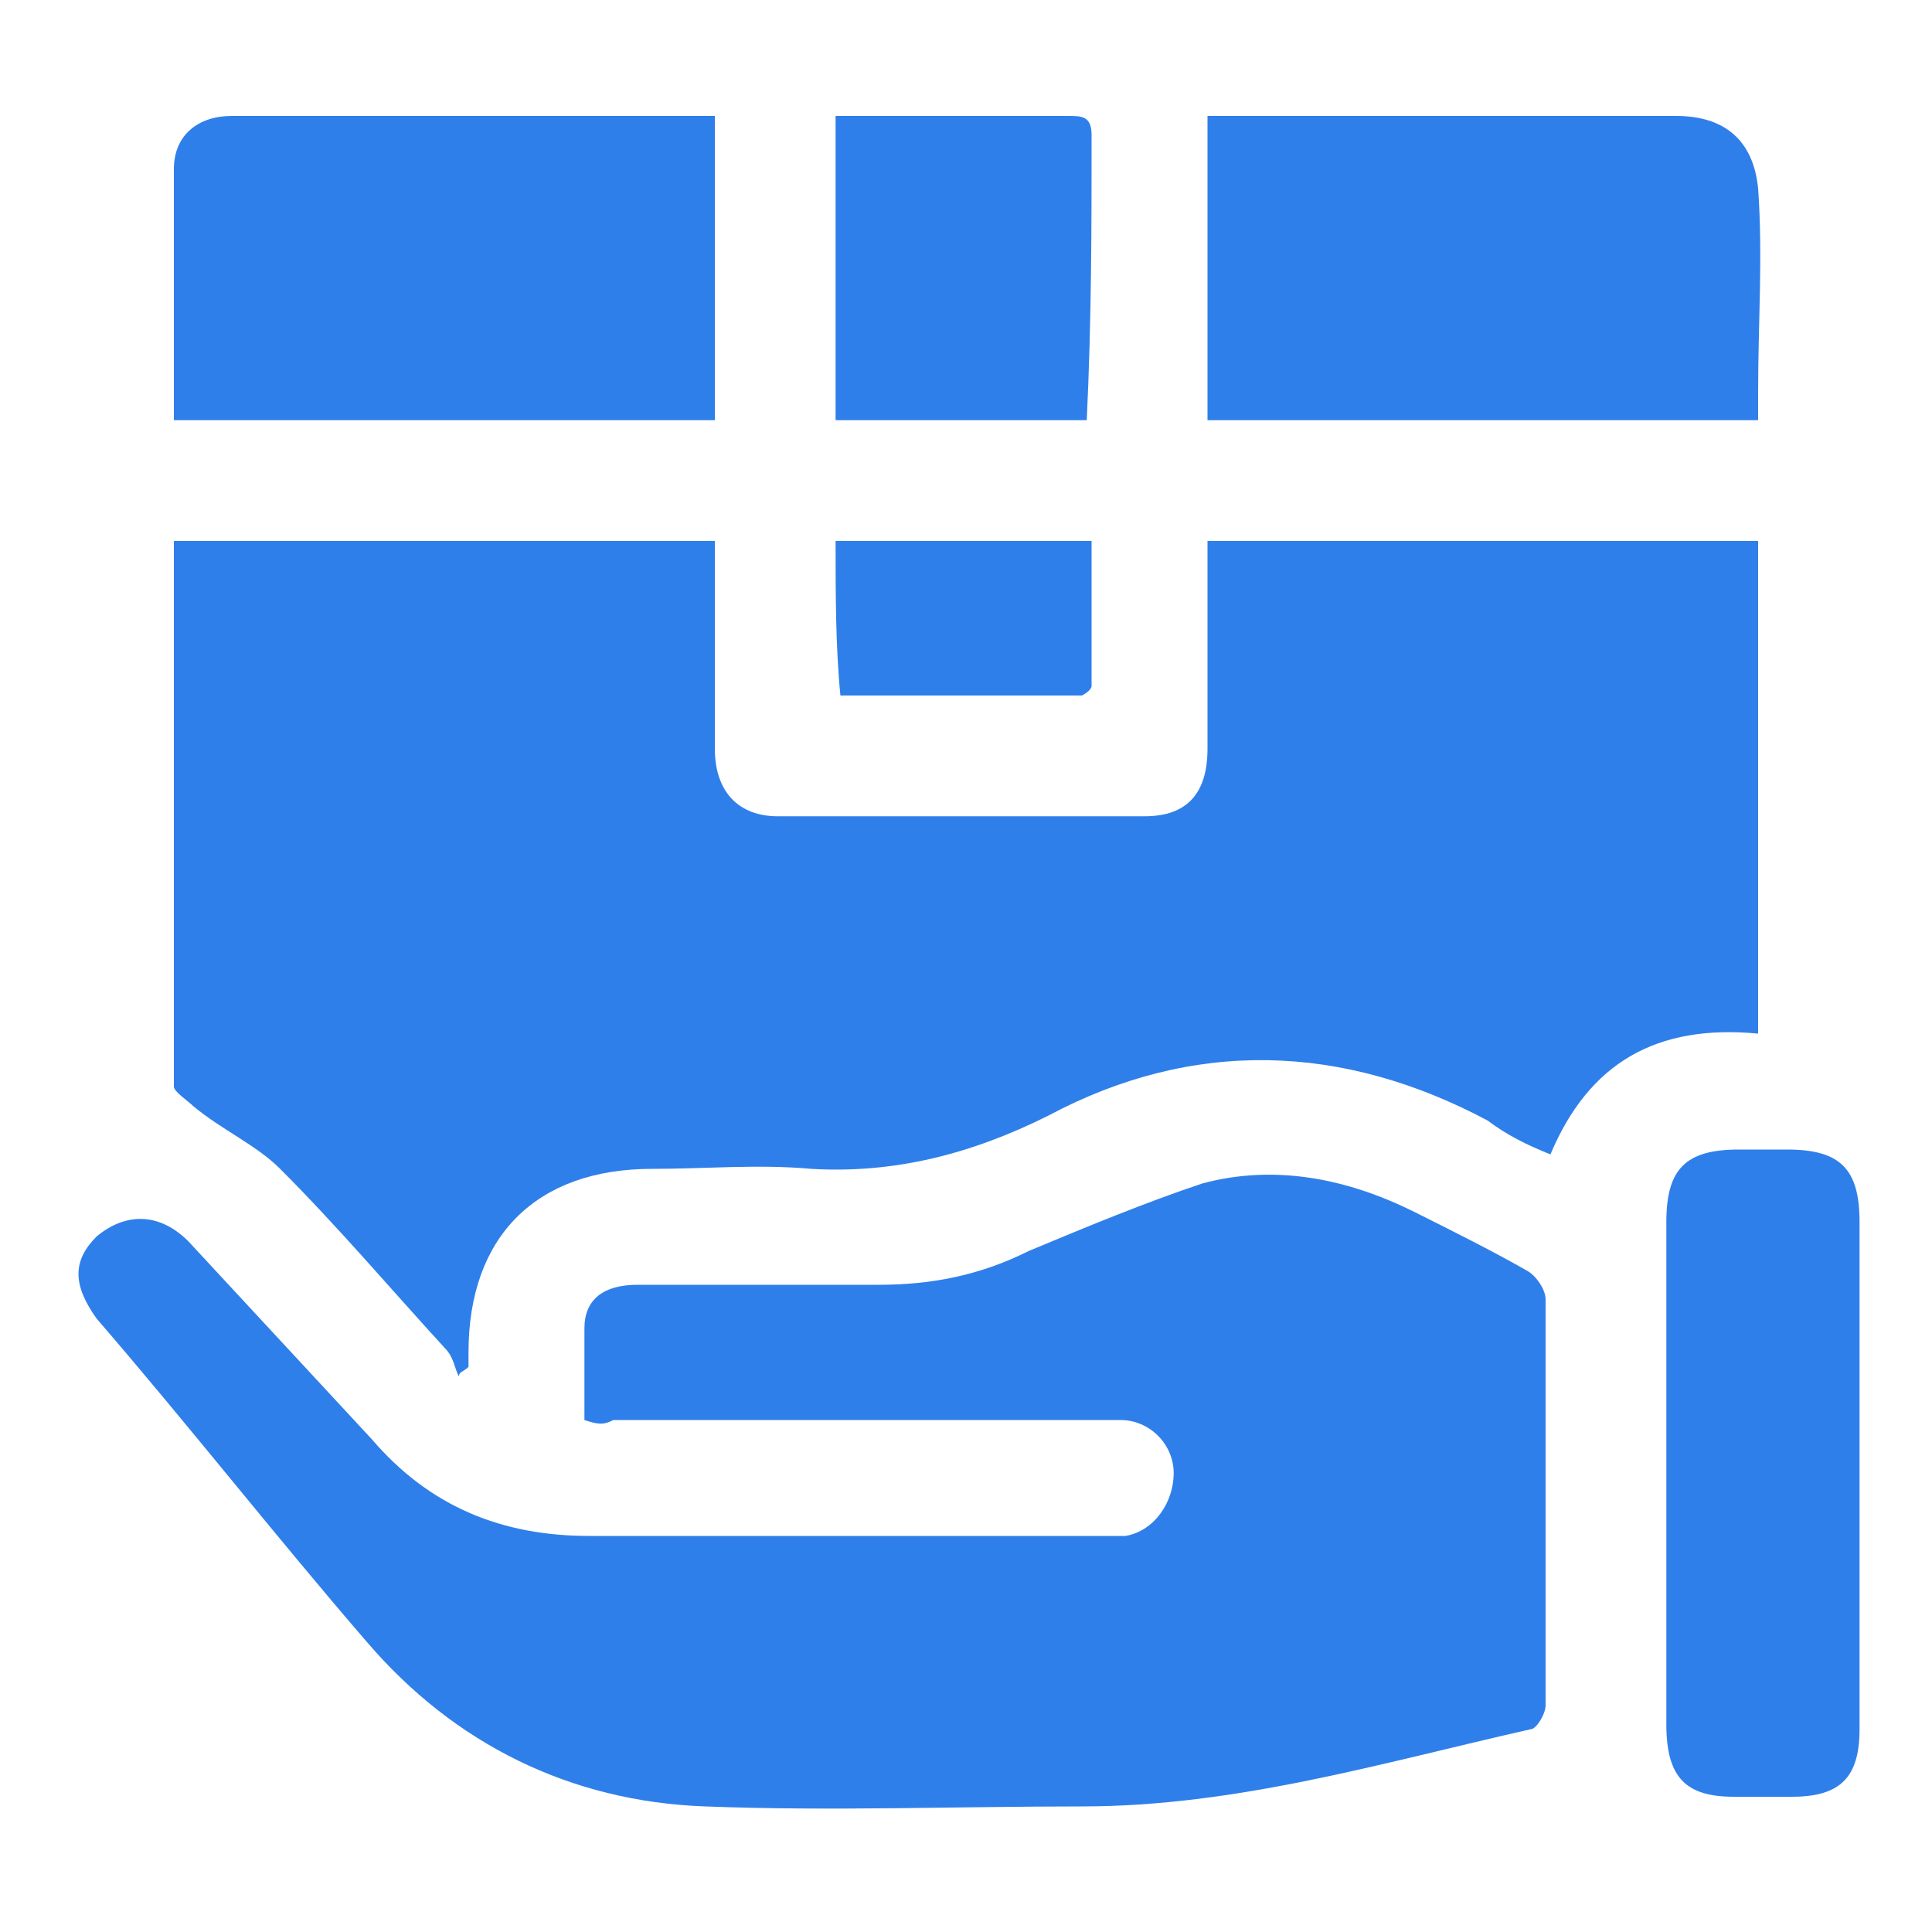
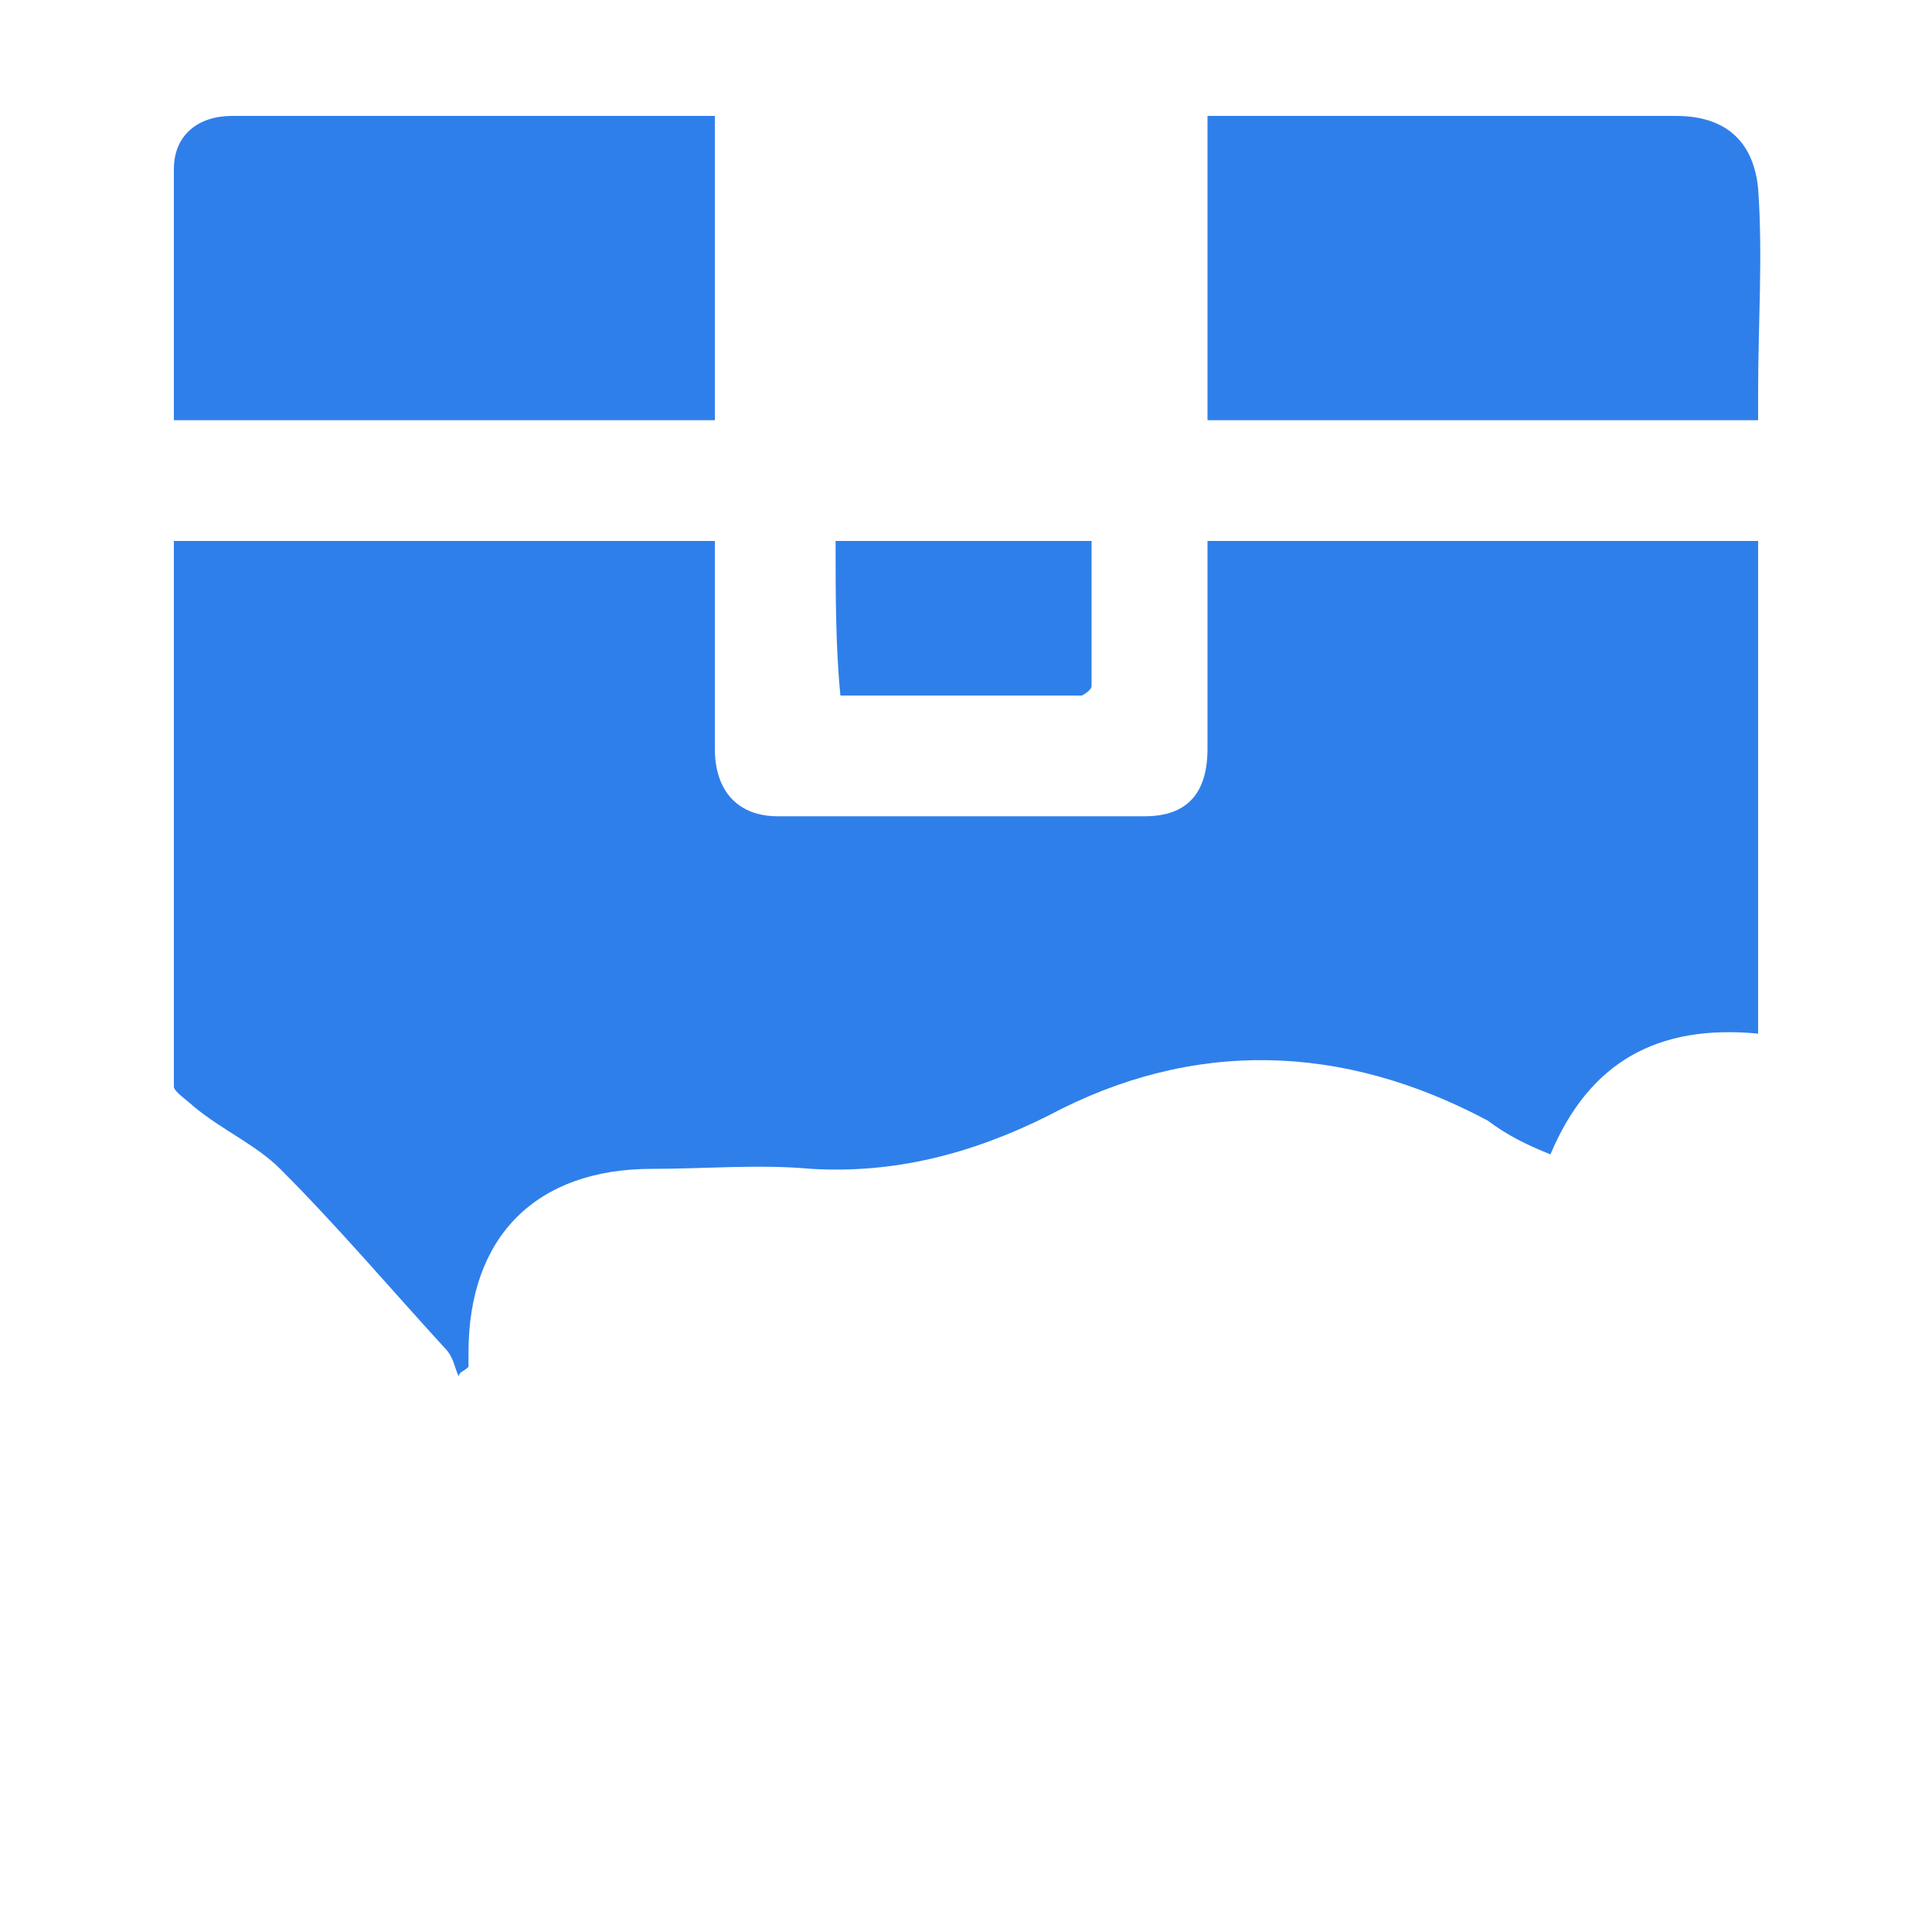
<svg xmlns="http://www.w3.org/2000/svg" version="1.1" id="Layer_1" x="0px" y="0px" viewBox="0 0 40 40" style="enable-background:new 0 0 40 40;" xml:space="preserve">
  <style type="text/css">
	.st0{fill:#2F7FEA;}
</style>
  <g>
    <path class="st0" d="M36.4,21.4c-2.1-0.2-3.5,0.6-4.3,2.5c-0.5-0.2-0.9-0.4-1.3-0.7c-3-1.6-6.1-1.7-9.1-0.1   c-1.6,0.8-3.2,1.2-4.9,1.1c-1.1-0.1-2.2,0-3.3,0c-2.4,0-3.8,1.4-3.8,3.8c0,0.1,0,0.2,0,0.3c-0.1,0.1-0.2,0.1-0.2,0.2   c-0.1-0.2-0.1-0.4-0.3-0.6c-1.1-1.2-2.2-2.5-3.4-3.7c-0.5-0.5-1.2-0.8-1.8-1.3c-0.1-0.1-0.4-0.3-0.4-0.4c0-3.7,0-7.5,0-11.2   c0,0,0,0,0-0.1c3.7,0,7.4,0,11.2,0c0,0.2,0,0.4,0,0.6c0,1.2,0,2.5,0,3.7c0,0.9,0.5,1.4,1.3,1.4c2.5,0,5,0,7.6,0   c0.9,0,1.3-0.5,1.3-1.4c0-1.2,0-2.4,0-3.6c0-0.2,0-0.4,0-0.7c3.8,0,7.6,0,11.4,0C36.4,14.6,36.4,18,36.4,21.4z" />
-     <path class="st0" d="M12.1,29.4c0-0.7,0-1.3,0-1.9s0.4-0.9,1.1-0.9c1.7,0,3.3,0,5,0c1.1,0,2.1-0.2,3.1-0.7c1.2-0.5,2.4-1,3.6-1.4   c1.5-0.4,3-0.1,4.4,0.6c0.8,0.4,1.6,0.8,2.3,1.2c0.2,0.1,0.4,0.4,0.4,0.6c0,2.8,0,5.6,0,8.4c0,0.2-0.2,0.5-0.3,0.5   c-3.1,0.7-6.1,1.6-9.3,1.6c-2.6,0-5.2,0.1-7.8,0c-2.8-0.1-5.2-1.3-7-3.4c-1.9-2.2-3.7-4.5-5.6-6.7c-0.5-0.7-0.5-1.2,0-1.7   c0.6-0.5,1.3-0.5,1.9,0.1c1.3,1.4,2.5,2.7,3.8,4.1c1.2,1.4,2.7,2,4.5,2c3.5,0,7,0,10.5,0c0.2,0,0.4,0,0.6,0c0.6-0.1,1-0.7,1-1.3   c0-0.6-0.5-1.1-1.1-1.1c-0.2,0-0.4,0-0.6,0c-3.3,0-6.6,0-9.9,0C12.5,29.5,12.4,29.5,12.1,29.4z" />
    <path class="st0" d="M36.4,8.7c-3.8,0-7.6,0-11.4,0c0-2.1,0-4.2,0-6.3c0.2,0,0.4,0,0.6,0c3,0,6.1,0,9.1,0c1,0,1.6,0.5,1.7,1.5   c0.1,1.4,0,2.8,0,4.2C36.4,8.2,36.4,8.4,36.4,8.7z" />
    <path class="st0" d="M14.8,2.4c0,2.1,0,4.2,0,6.3c-3.8,0-7.5,0-11.2,0c0-1.8,0-3.5,0-5.2c0-0.7,0.5-1.1,1.2-1.1c3.2,0,6.4,0,9.7,0   C14.5,2.4,14.6,2.4,14.8,2.4z" />
-     <path class="st0" d="M38.5,30.5c0,1.8,0,3.5,0,5.3c0,1-0.4,1.4-1.4,1.4c-0.4,0-0.8,0-1.2,0c-1,0-1.4-0.4-1.4-1.5c0-1.6,0-3.2,0-4.8   c0-1.9,0-3.8,0-5.6c0-1.1,0.4-1.5,1.5-1.5c0.3,0,0.7,0,1,0c1.1,0,1.5,0.4,1.5,1.5C38.5,27.1,38.5,28.8,38.5,30.5z" />
-     <path class="st0" d="M22.5,8.7c-1.7,0-3.5,0-5.2,0c0-2.1,0-4.2,0-6.3c0.2,0,0.4,0,0.6,0c1.4,0,2.8,0,4.2,0c0.3,0,0.5,0,0.5,0.4   C22.6,4.7,22.6,6.6,22.5,8.7C22.5,8.6,22.5,8.6,22.5,8.7z" />
    <path class="st0" d="M17.3,11.2c1.8,0,3.5,0,5.3,0c0,1,0,2,0,3c0,0.1-0.2,0.2-0.2,0.2c-1.7,0-3.3,0-5,0   C17.3,13.4,17.3,12.3,17.3,11.2z" />
  </g>
</svg>